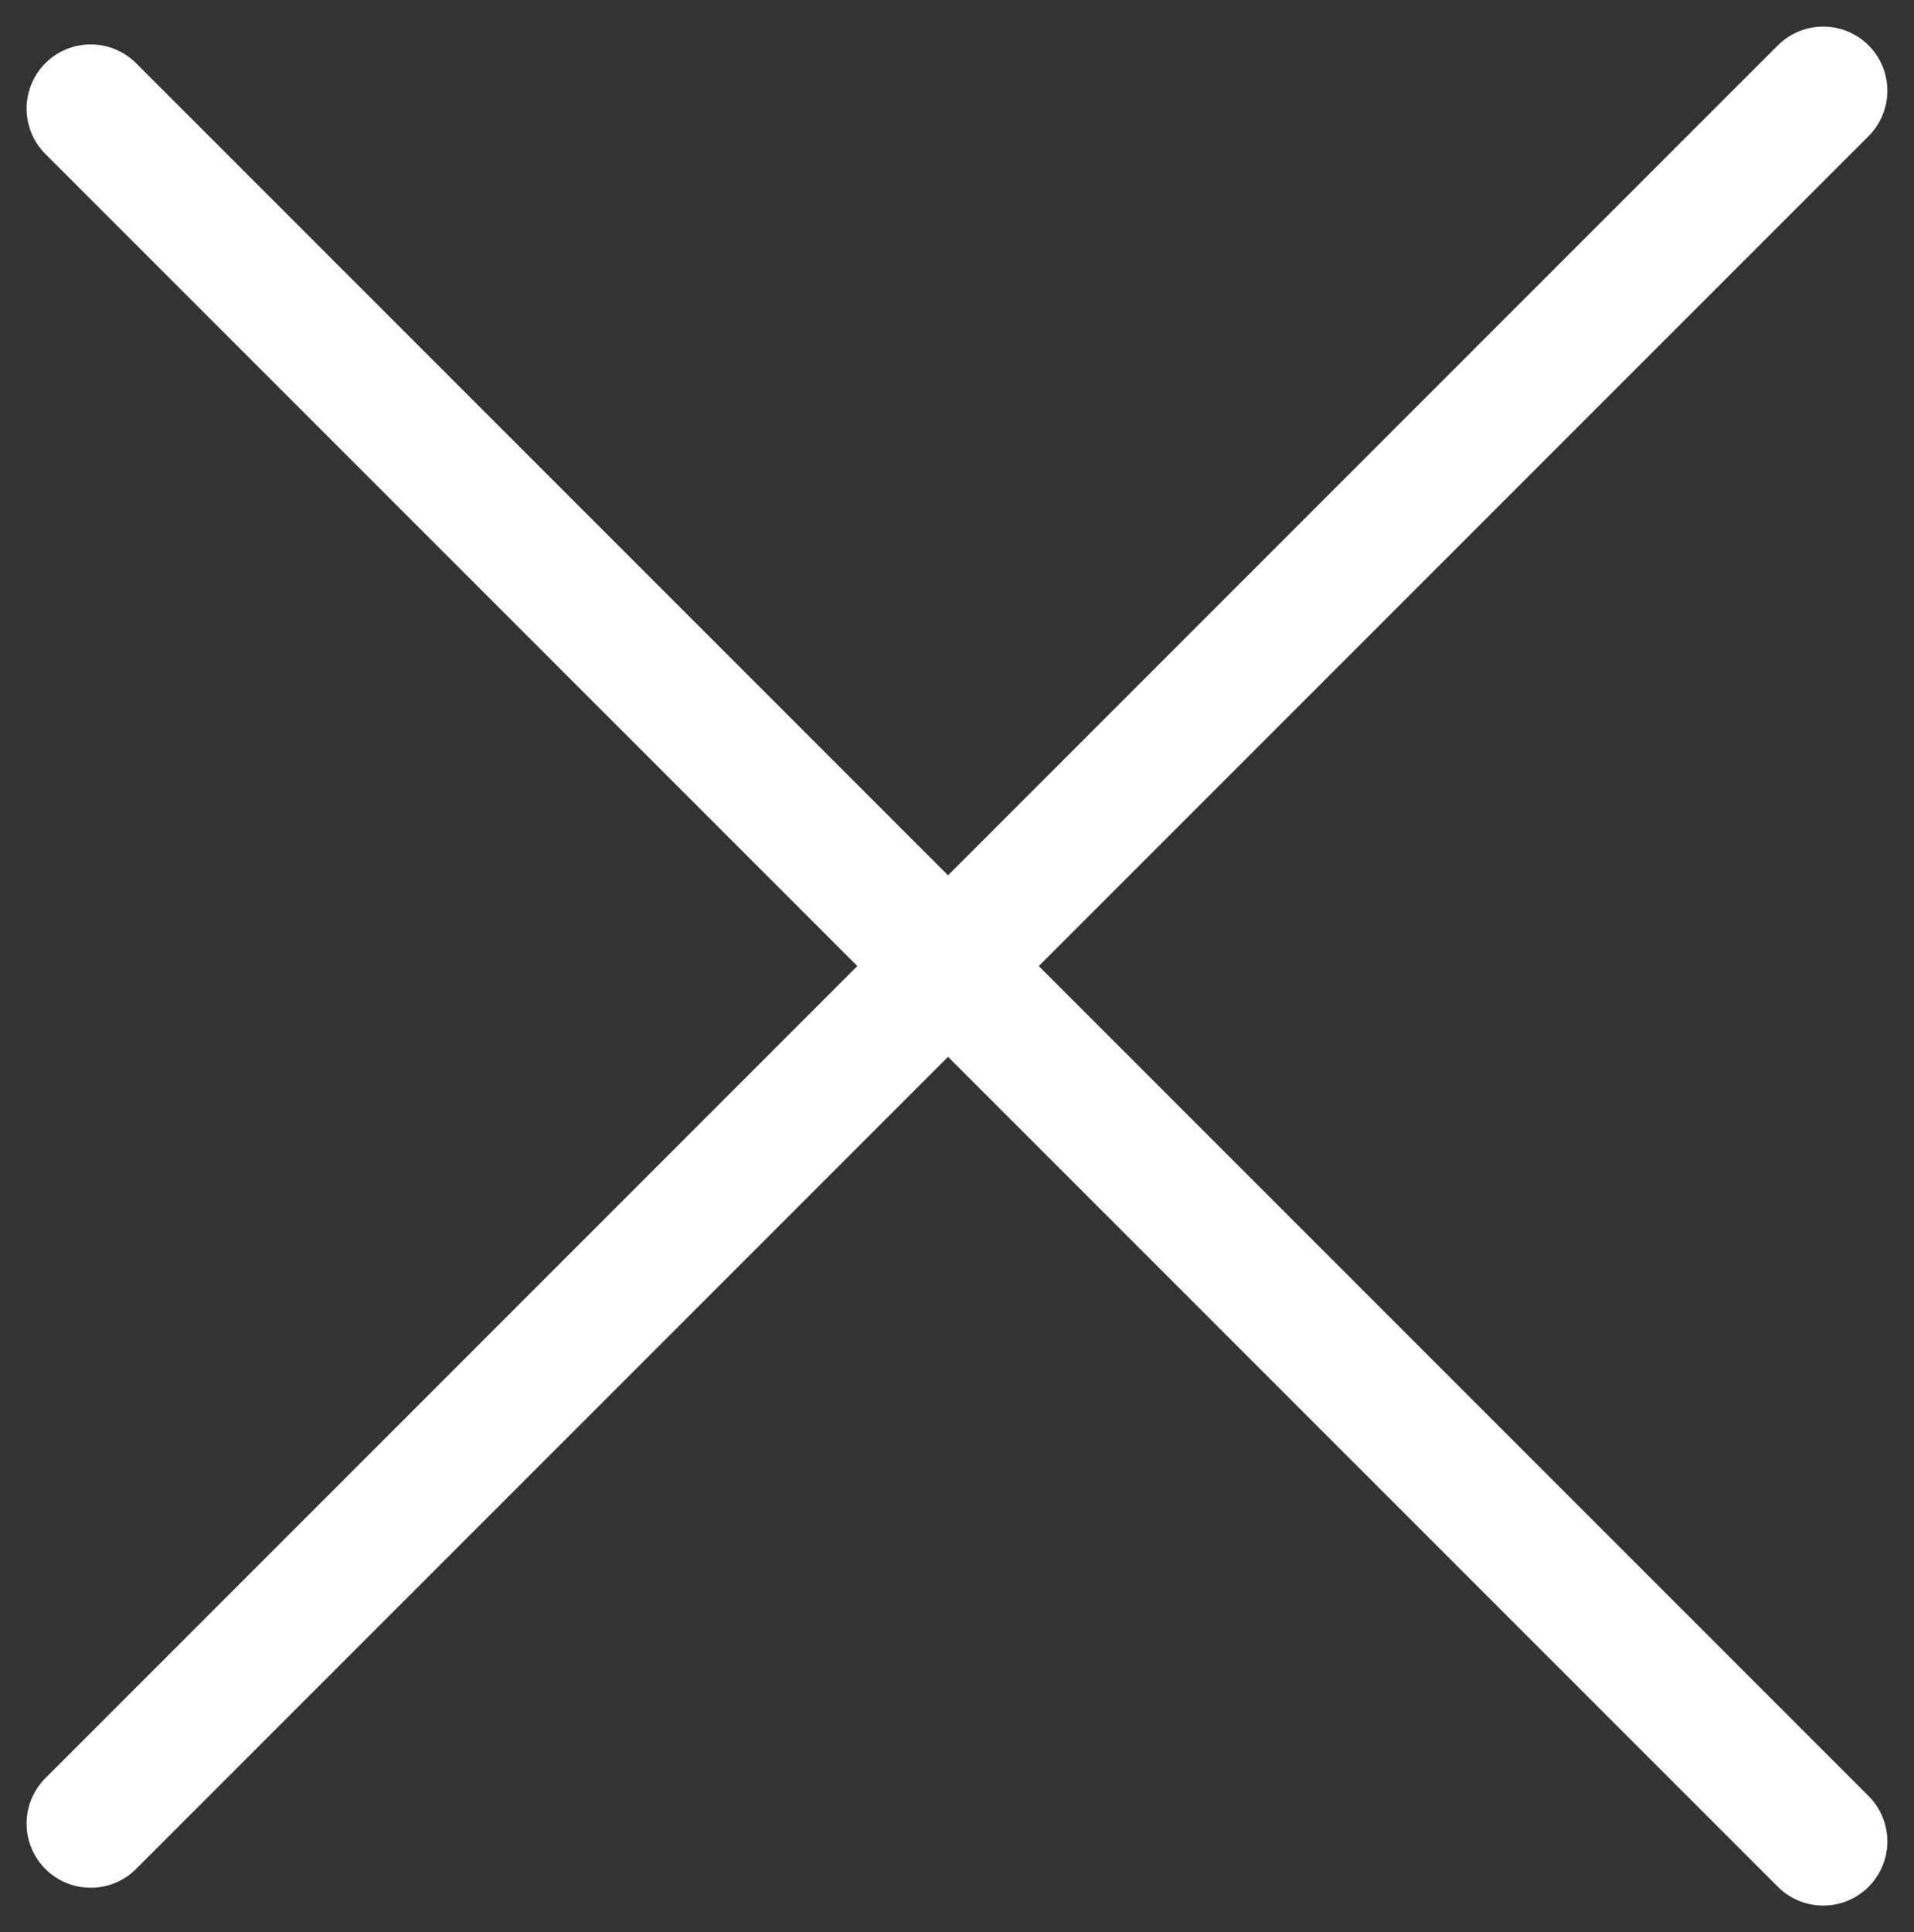
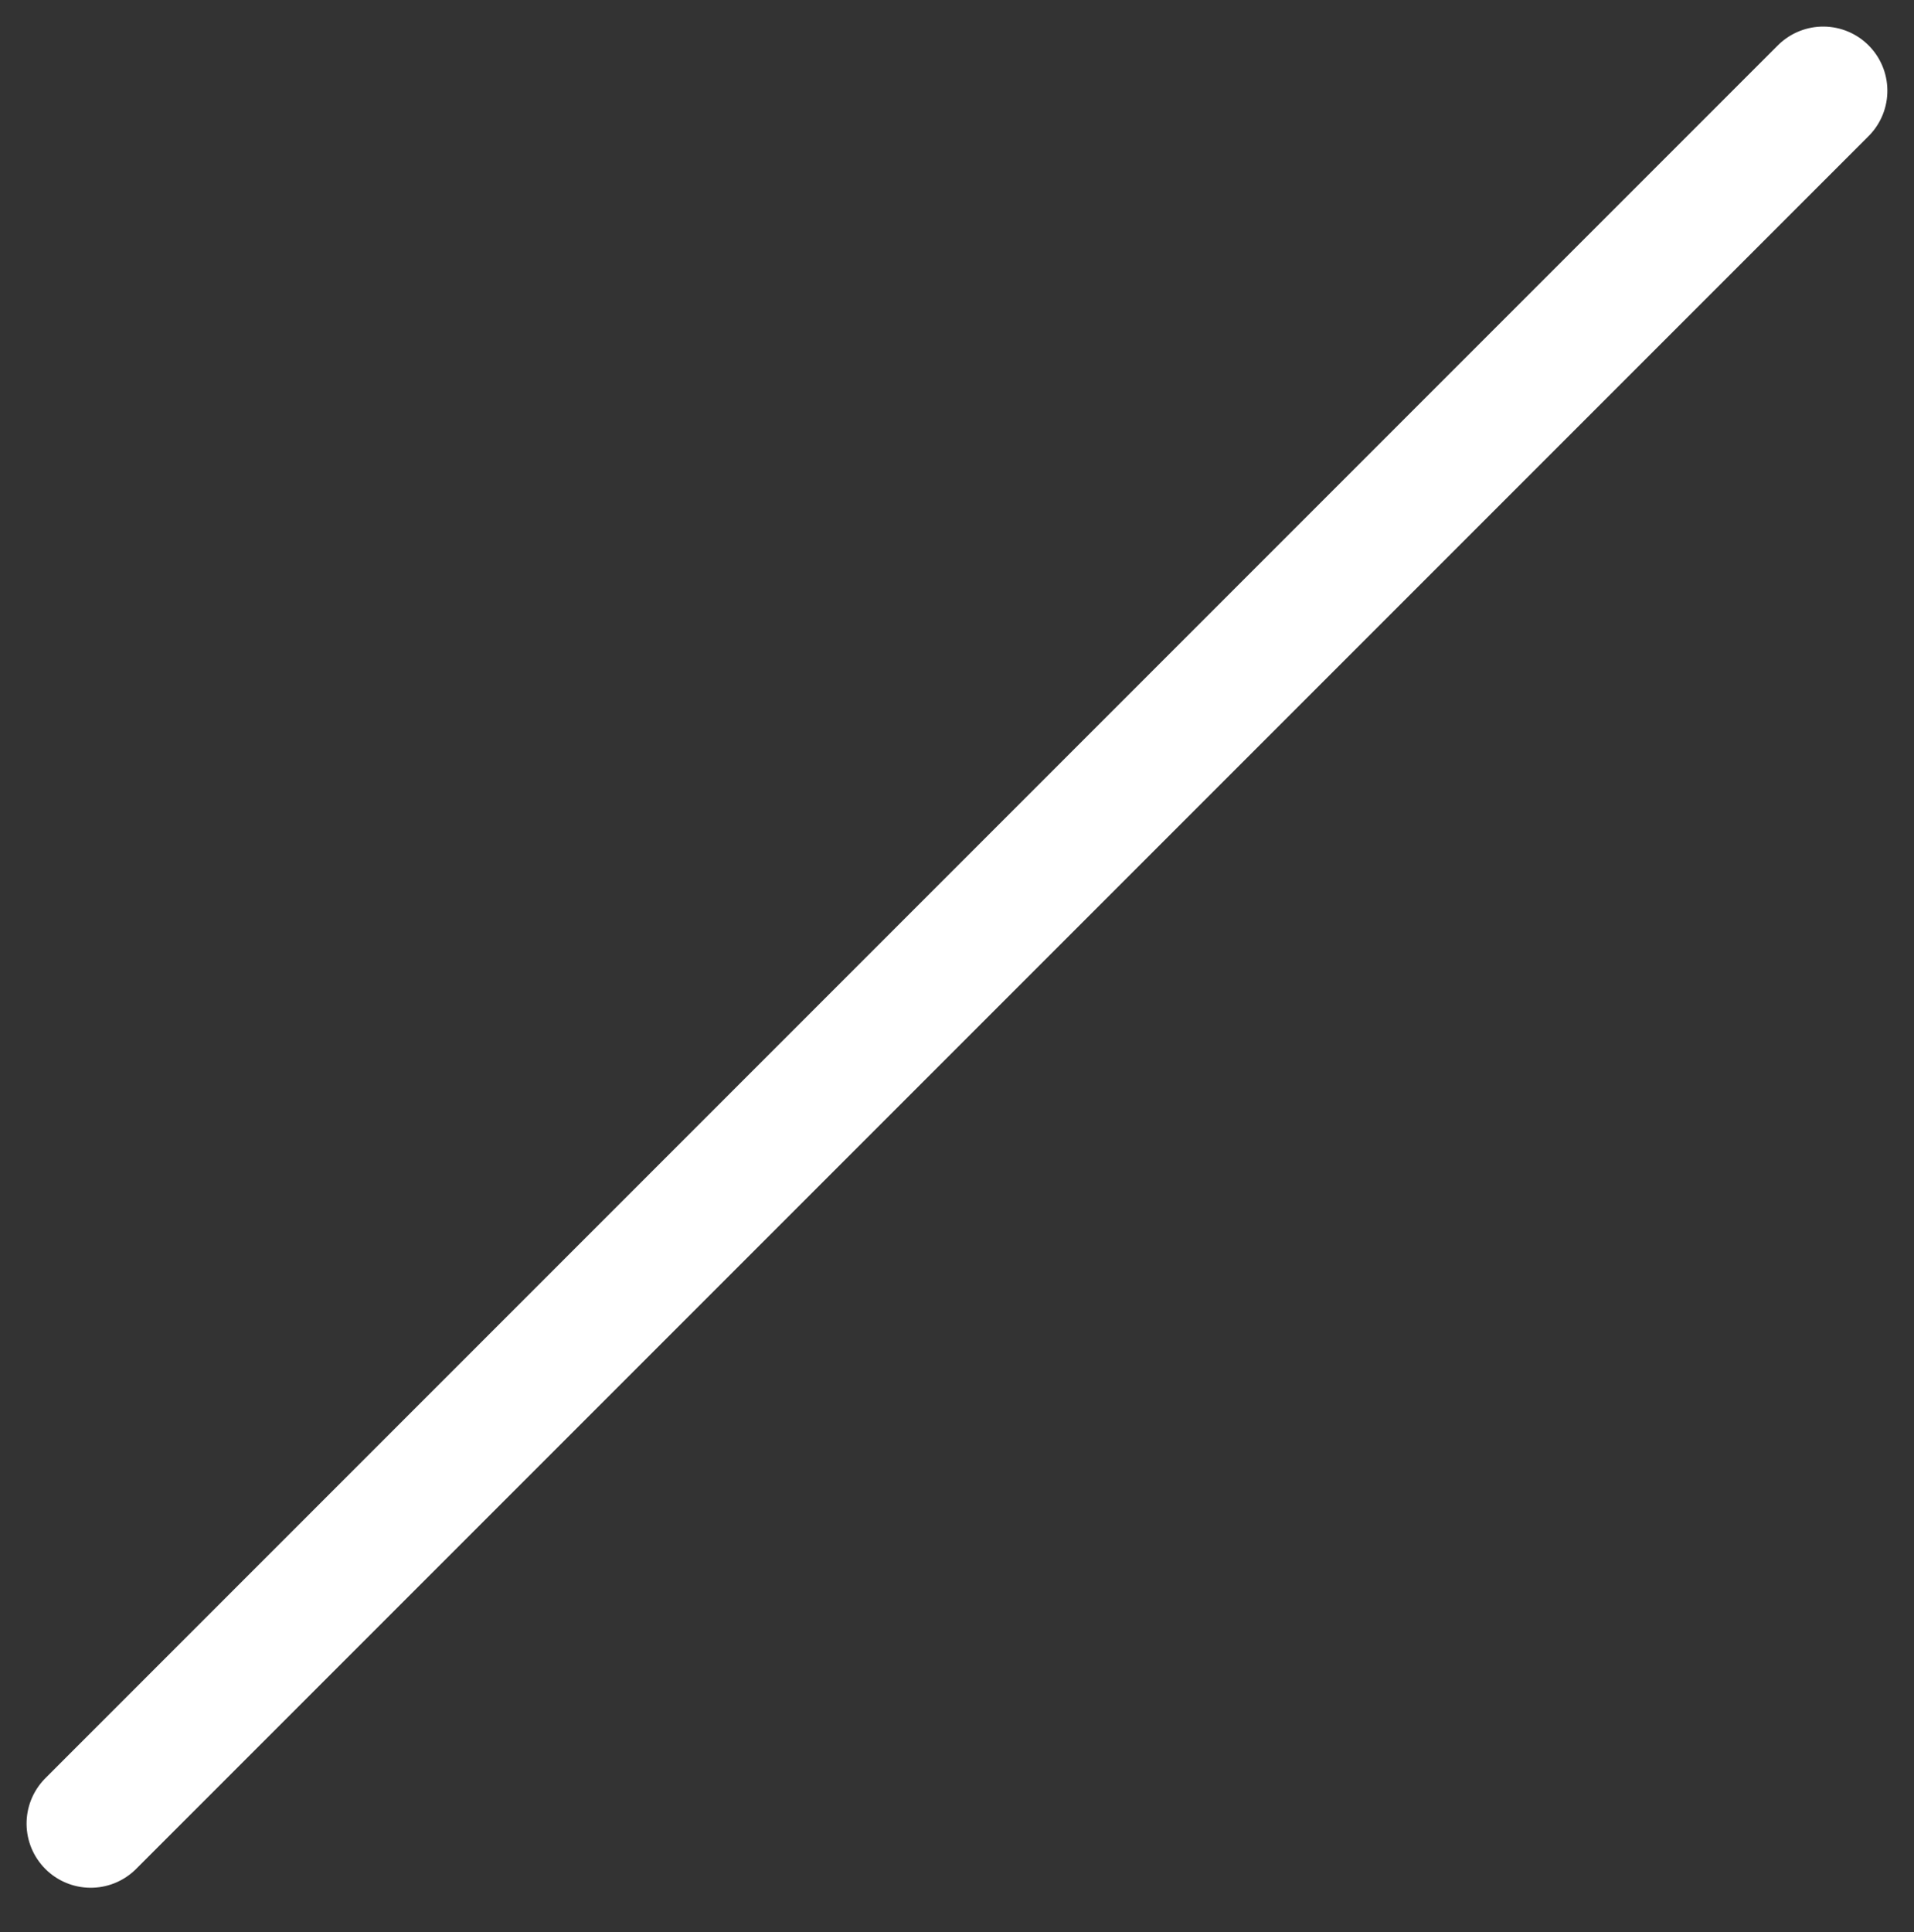
<svg xmlns="http://www.w3.org/2000/svg" viewBox="0 0 29.832 30.109">
  <rect x="0" y="0" width="29.832" height="30.109" fill="#333333" stroke="none" />
  <defs>
    <style>
      .bottom-close-1 {
        fill: none;
        stroke: #fff;
        stroke-linecap: round;
        stroke-width: 2px;
      }
    </style>
  </defs>
  <g transform="translate(-19.492 -28.498)">
    <line class="bottom-close-1" x1="38.188" transform="translate(20.906 56.915) rotate(-45)" />
-     <line class="bottom-close-1" x1="38.188" transform="translate(20.906 30.19) rotate(45)" />
  </g>
</svg>